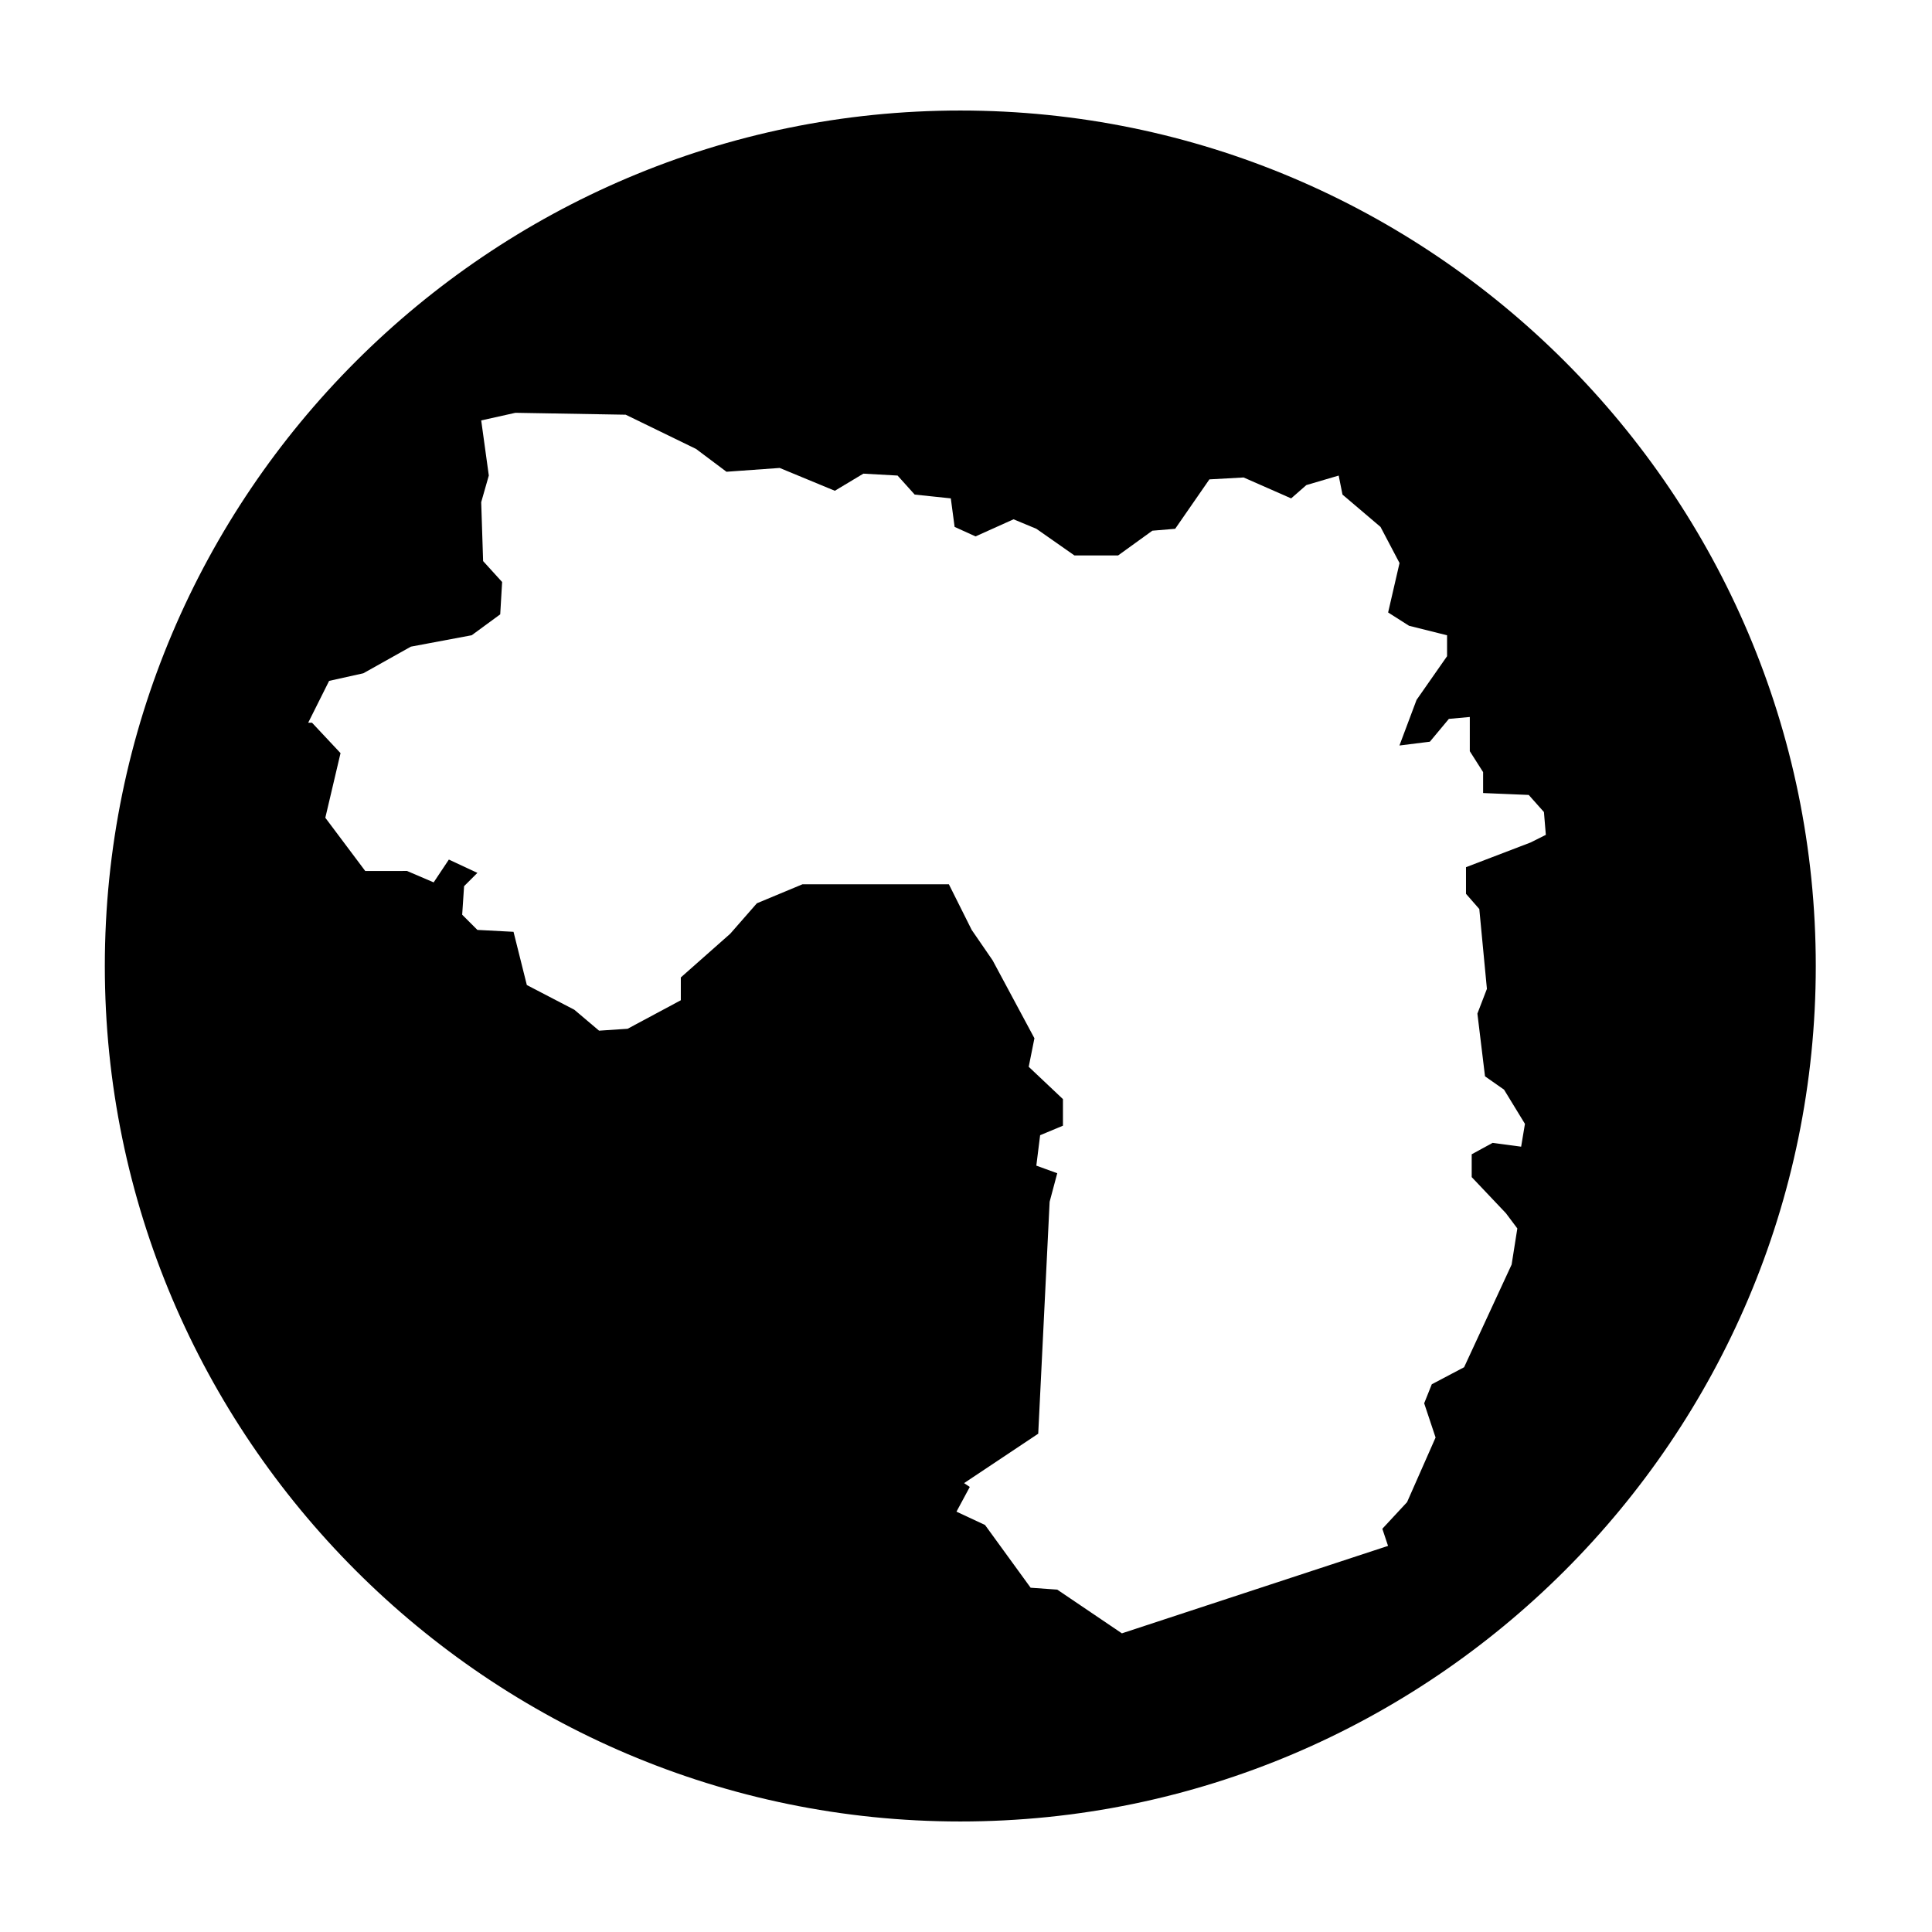
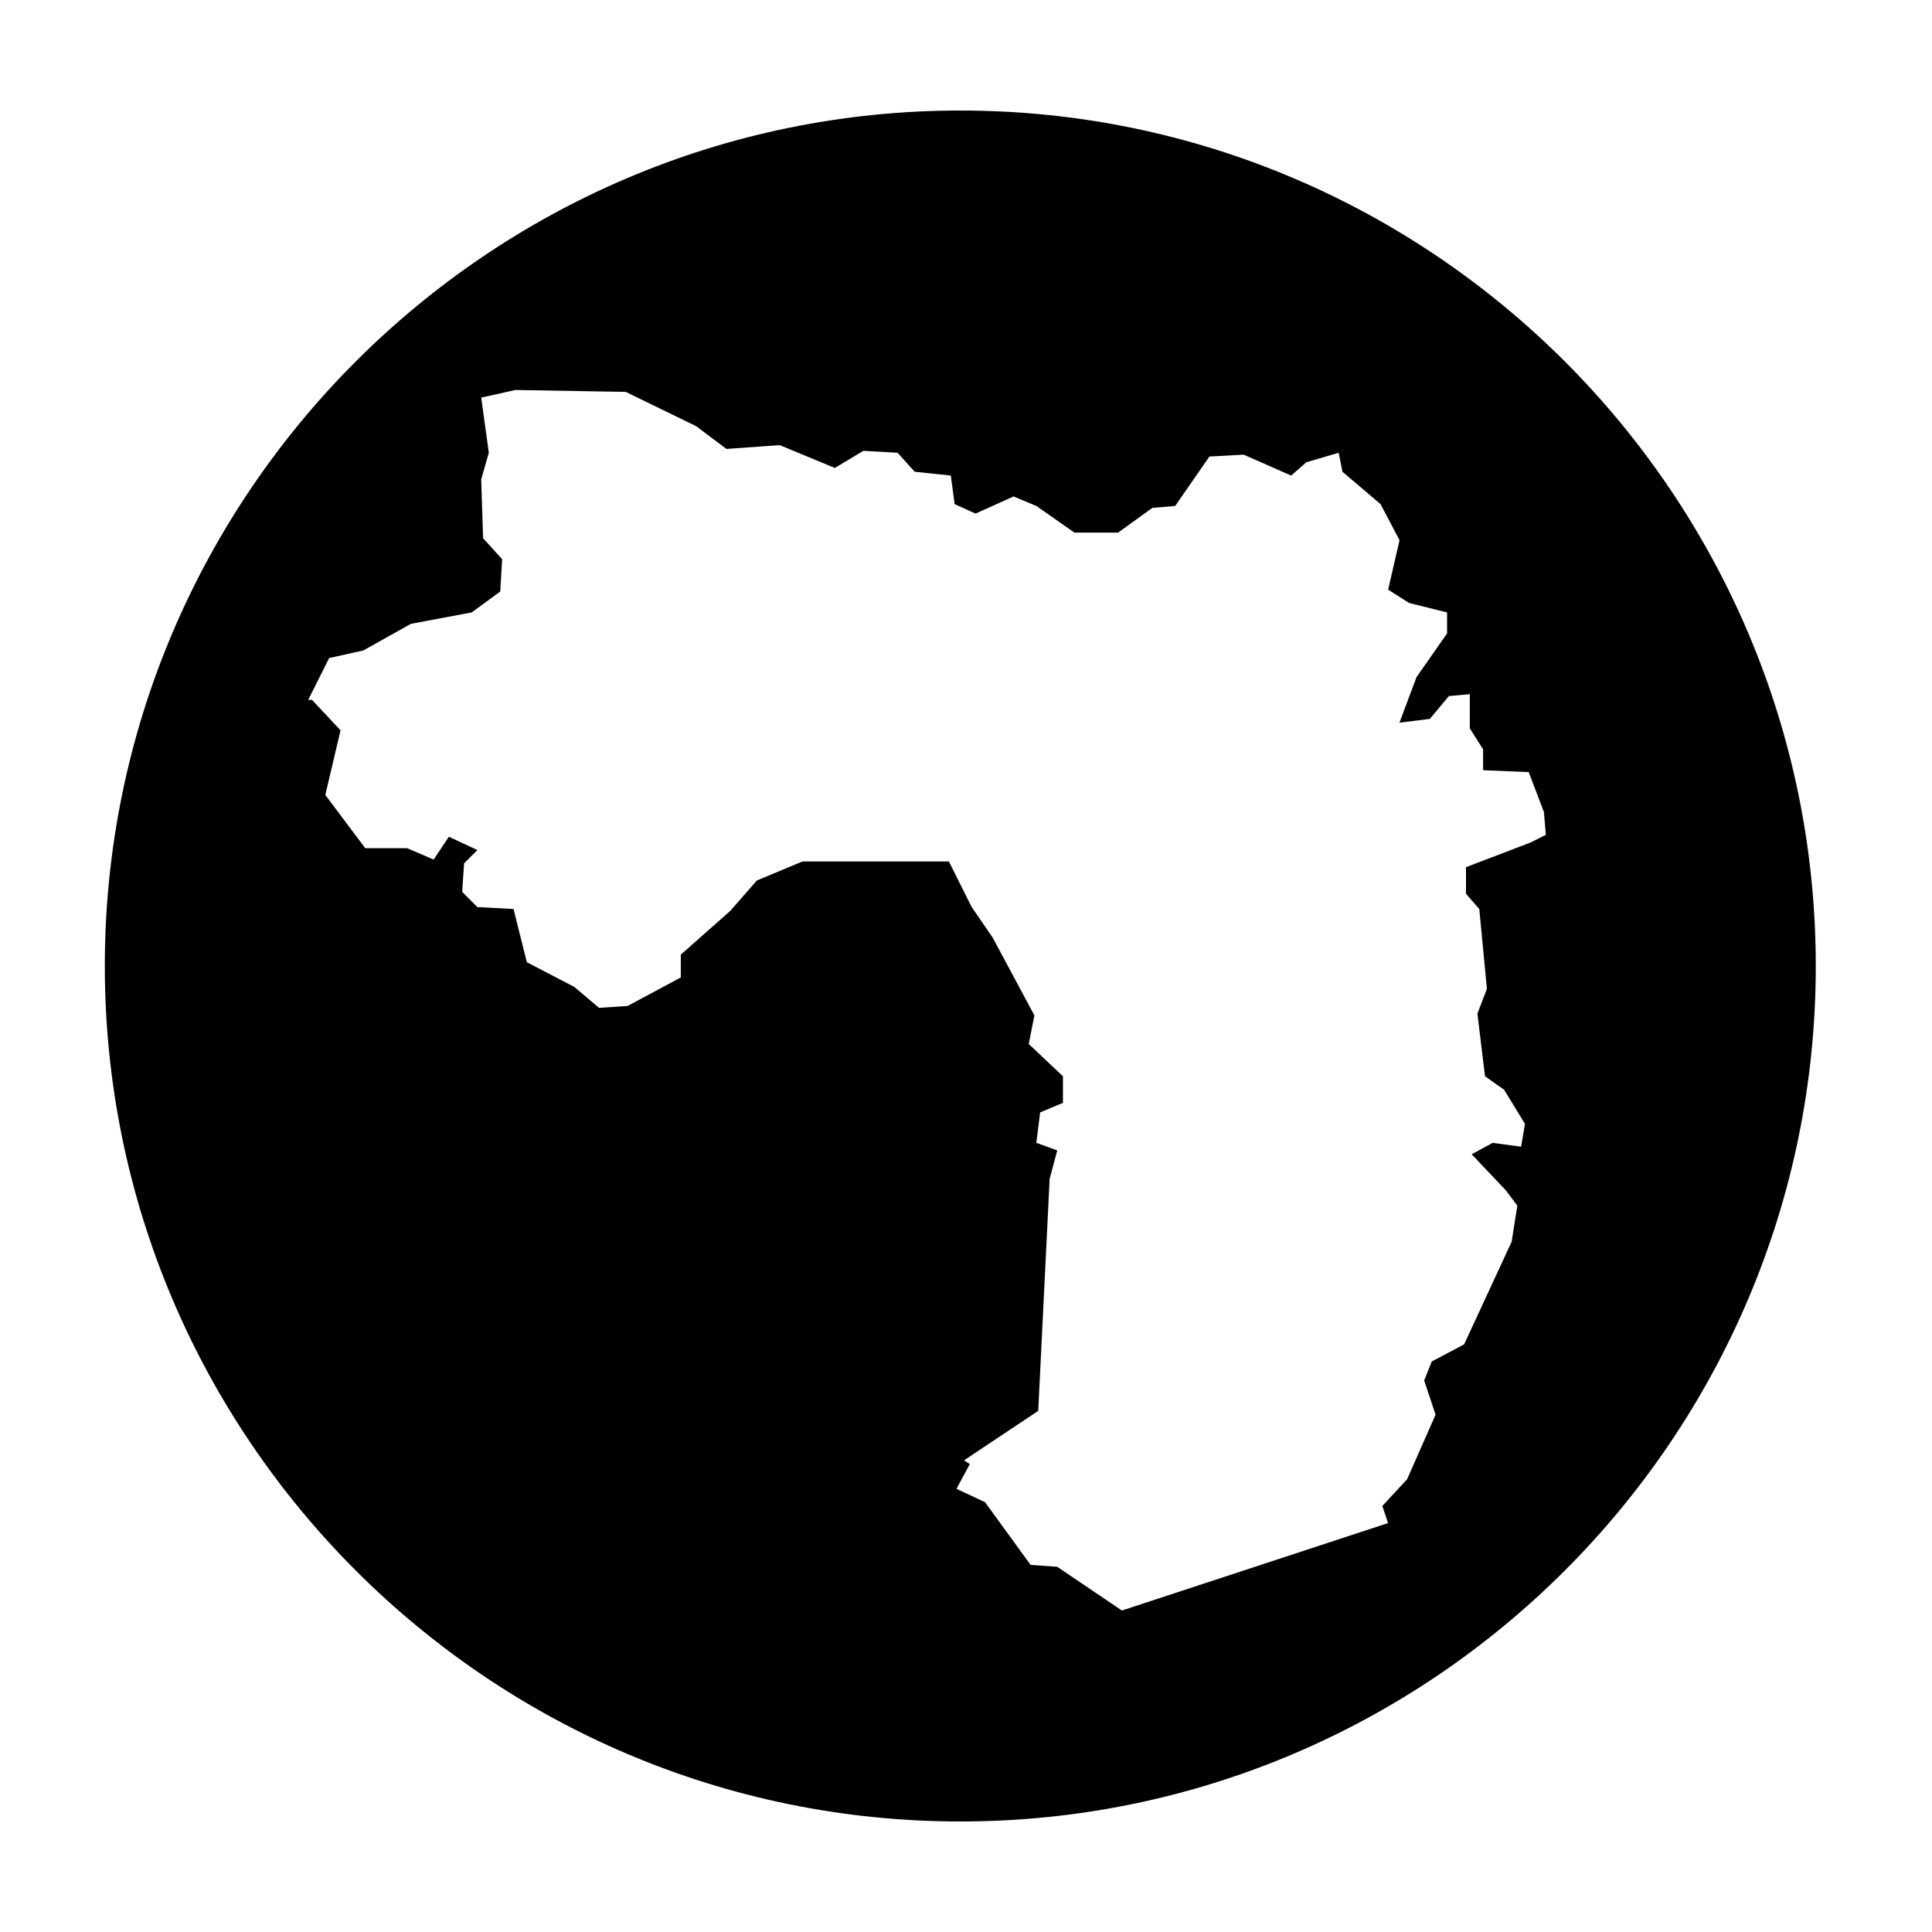
<svg xmlns="http://www.w3.org/2000/svg" fill="#000000" width="800px" height="800px" version="1.1" viewBox="144 144 512 512">
-   <path d="m398.49 173.29c-124.95 0-226.71 101.77-226.71 226.71s101.77 226.71 226.71 226.71c124.95 0 226.71-101.77 226.71-226.71s-101.77-226.71-226.71-226.71zm154.67 185.91 0.504 6.047-4.031 2.016-17.129 6.551v7.055l3.527 4.031 2.016 21.16-2.519 6.551 2.016 16.625 5.039 3.527 5.543 9.07-1.008 6.047-7.559-1.008-5.543 3.023v6.047l9.07 9.574 3.023 4.031-1.512 9.574-12.594 27.207-8.566 4.516-2.016 5.039 3.023 9.07-7.559 17.129-6.551 7.055 1.512 4.535-70.535 23.176-17.129-11.586-7.055-0.504-12.09-16.633-7.559-3.527 3.527-6.551-1.512-1.008 19.648-13.098 3.023-61.465 2.016-7.559-5.543-2.016 1.008-8.062 6.047-2.519v-7.047l-9.07-8.566 1.512-7.559-11.082-20.656-5.543-8.062-6.047-12.09h-38.793l-12.09 5.039-7.055 8.062-13.098 11.586v6.047l-14.105 7.559-7.559 0.504-6.551-5.543-12.594-6.551-3.527-14.105-9.574-0.504-4.031-4.031 0.504-7.559 3.527-3.527-7.559-3.527-4.031 6.047-7.055-3.023-11.078 0.004-10.578-14.105 4.031-17.129-7.559-8.062h-1.008l5.543-11.082 9.07-2.016 12.594-7.055 16.121-3.023 7.559-5.543 0.504-8.566-5.039-5.543-0.504-15.617 2.016-7.055-2.016-14.609 9.07-2.016 29.223 0.504 18.641 9.07 8.062 6.047 14.105-1.008 14.609 6.047 7.559-4.535 9.07 0.504 4.535 5.039 9.574 1.008 1.008 7.559 5.543 2.519 10.078-4.535 6.047 2.519 10.078 7.055h11.586l9.07-6.551 6.047-0.504 9.07-13.098 9.07-0.504 12.594 5.543 4.031-3.527 8.566-2.519 1.008 5.039 10.078 8.566 5.039 9.574-3.023 13.098 5.543 3.527 10.078 2.519v5.543l-8.086 11.578-4.535 12.09 8.062-1.008 5.039-6.047 5.543-0.504v9.07l3.527 5.543v5.543l12.09 0.504z" />
+   <path d="m398.49 173.29c-124.95 0-226.71 101.77-226.71 226.71s101.77 226.71 226.71 226.71c124.95 0 226.71-101.77 226.71-226.71s-101.77-226.71-226.71-226.71zm154.67 185.91 0.504 6.047-4.031 2.016-17.129 6.551v7.055l3.527 4.031 2.016 21.16-2.519 6.551 2.016 16.625 5.039 3.527 5.543 9.07-1.008 6.047-7.559-1.008-5.543 3.023l9.07 9.574 3.023 4.031-1.512 9.574-12.594 27.207-8.566 4.516-2.016 5.039 3.023 9.07-7.559 17.129-6.551 7.055 1.512 4.535-70.535 23.176-17.129-11.586-7.055-0.504-12.09-16.633-7.559-3.527 3.527-6.551-1.512-1.008 19.648-13.098 3.023-61.465 2.016-7.559-5.543-2.016 1.008-8.062 6.047-2.519v-7.047l-9.07-8.566 1.512-7.559-11.082-20.656-5.543-8.062-6.047-12.09h-38.793l-12.09 5.039-7.055 8.062-13.098 11.586v6.047l-14.105 7.559-7.559 0.504-6.551-5.543-12.594-6.551-3.527-14.105-9.574-0.504-4.031-4.031 0.504-7.559 3.527-3.527-7.559-3.527-4.031 6.047-7.055-3.023-11.078 0.004-10.578-14.105 4.031-17.129-7.559-8.062h-1.008l5.543-11.082 9.07-2.016 12.594-7.055 16.121-3.023 7.559-5.543 0.504-8.566-5.039-5.543-0.504-15.617 2.016-7.055-2.016-14.609 9.07-2.016 29.223 0.504 18.641 9.07 8.062 6.047 14.105-1.008 14.609 6.047 7.559-4.535 9.07 0.504 4.535 5.039 9.574 1.008 1.008 7.559 5.543 2.519 10.078-4.535 6.047 2.519 10.078 7.055h11.586l9.07-6.551 6.047-0.504 9.07-13.098 9.07-0.504 12.594 5.543 4.031-3.527 8.566-2.519 1.008 5.039 10.078 8.566 5.039 9.574-3.023 13.098 5.543 3.527 10.078 2.519v5.543l-8.086 11.578-4.535 12.09 8.062-1.008 5.039-6.047 5.543-0.504v9.07l3.527 5.543v5.543l12.09 0.504z" />
</svg>